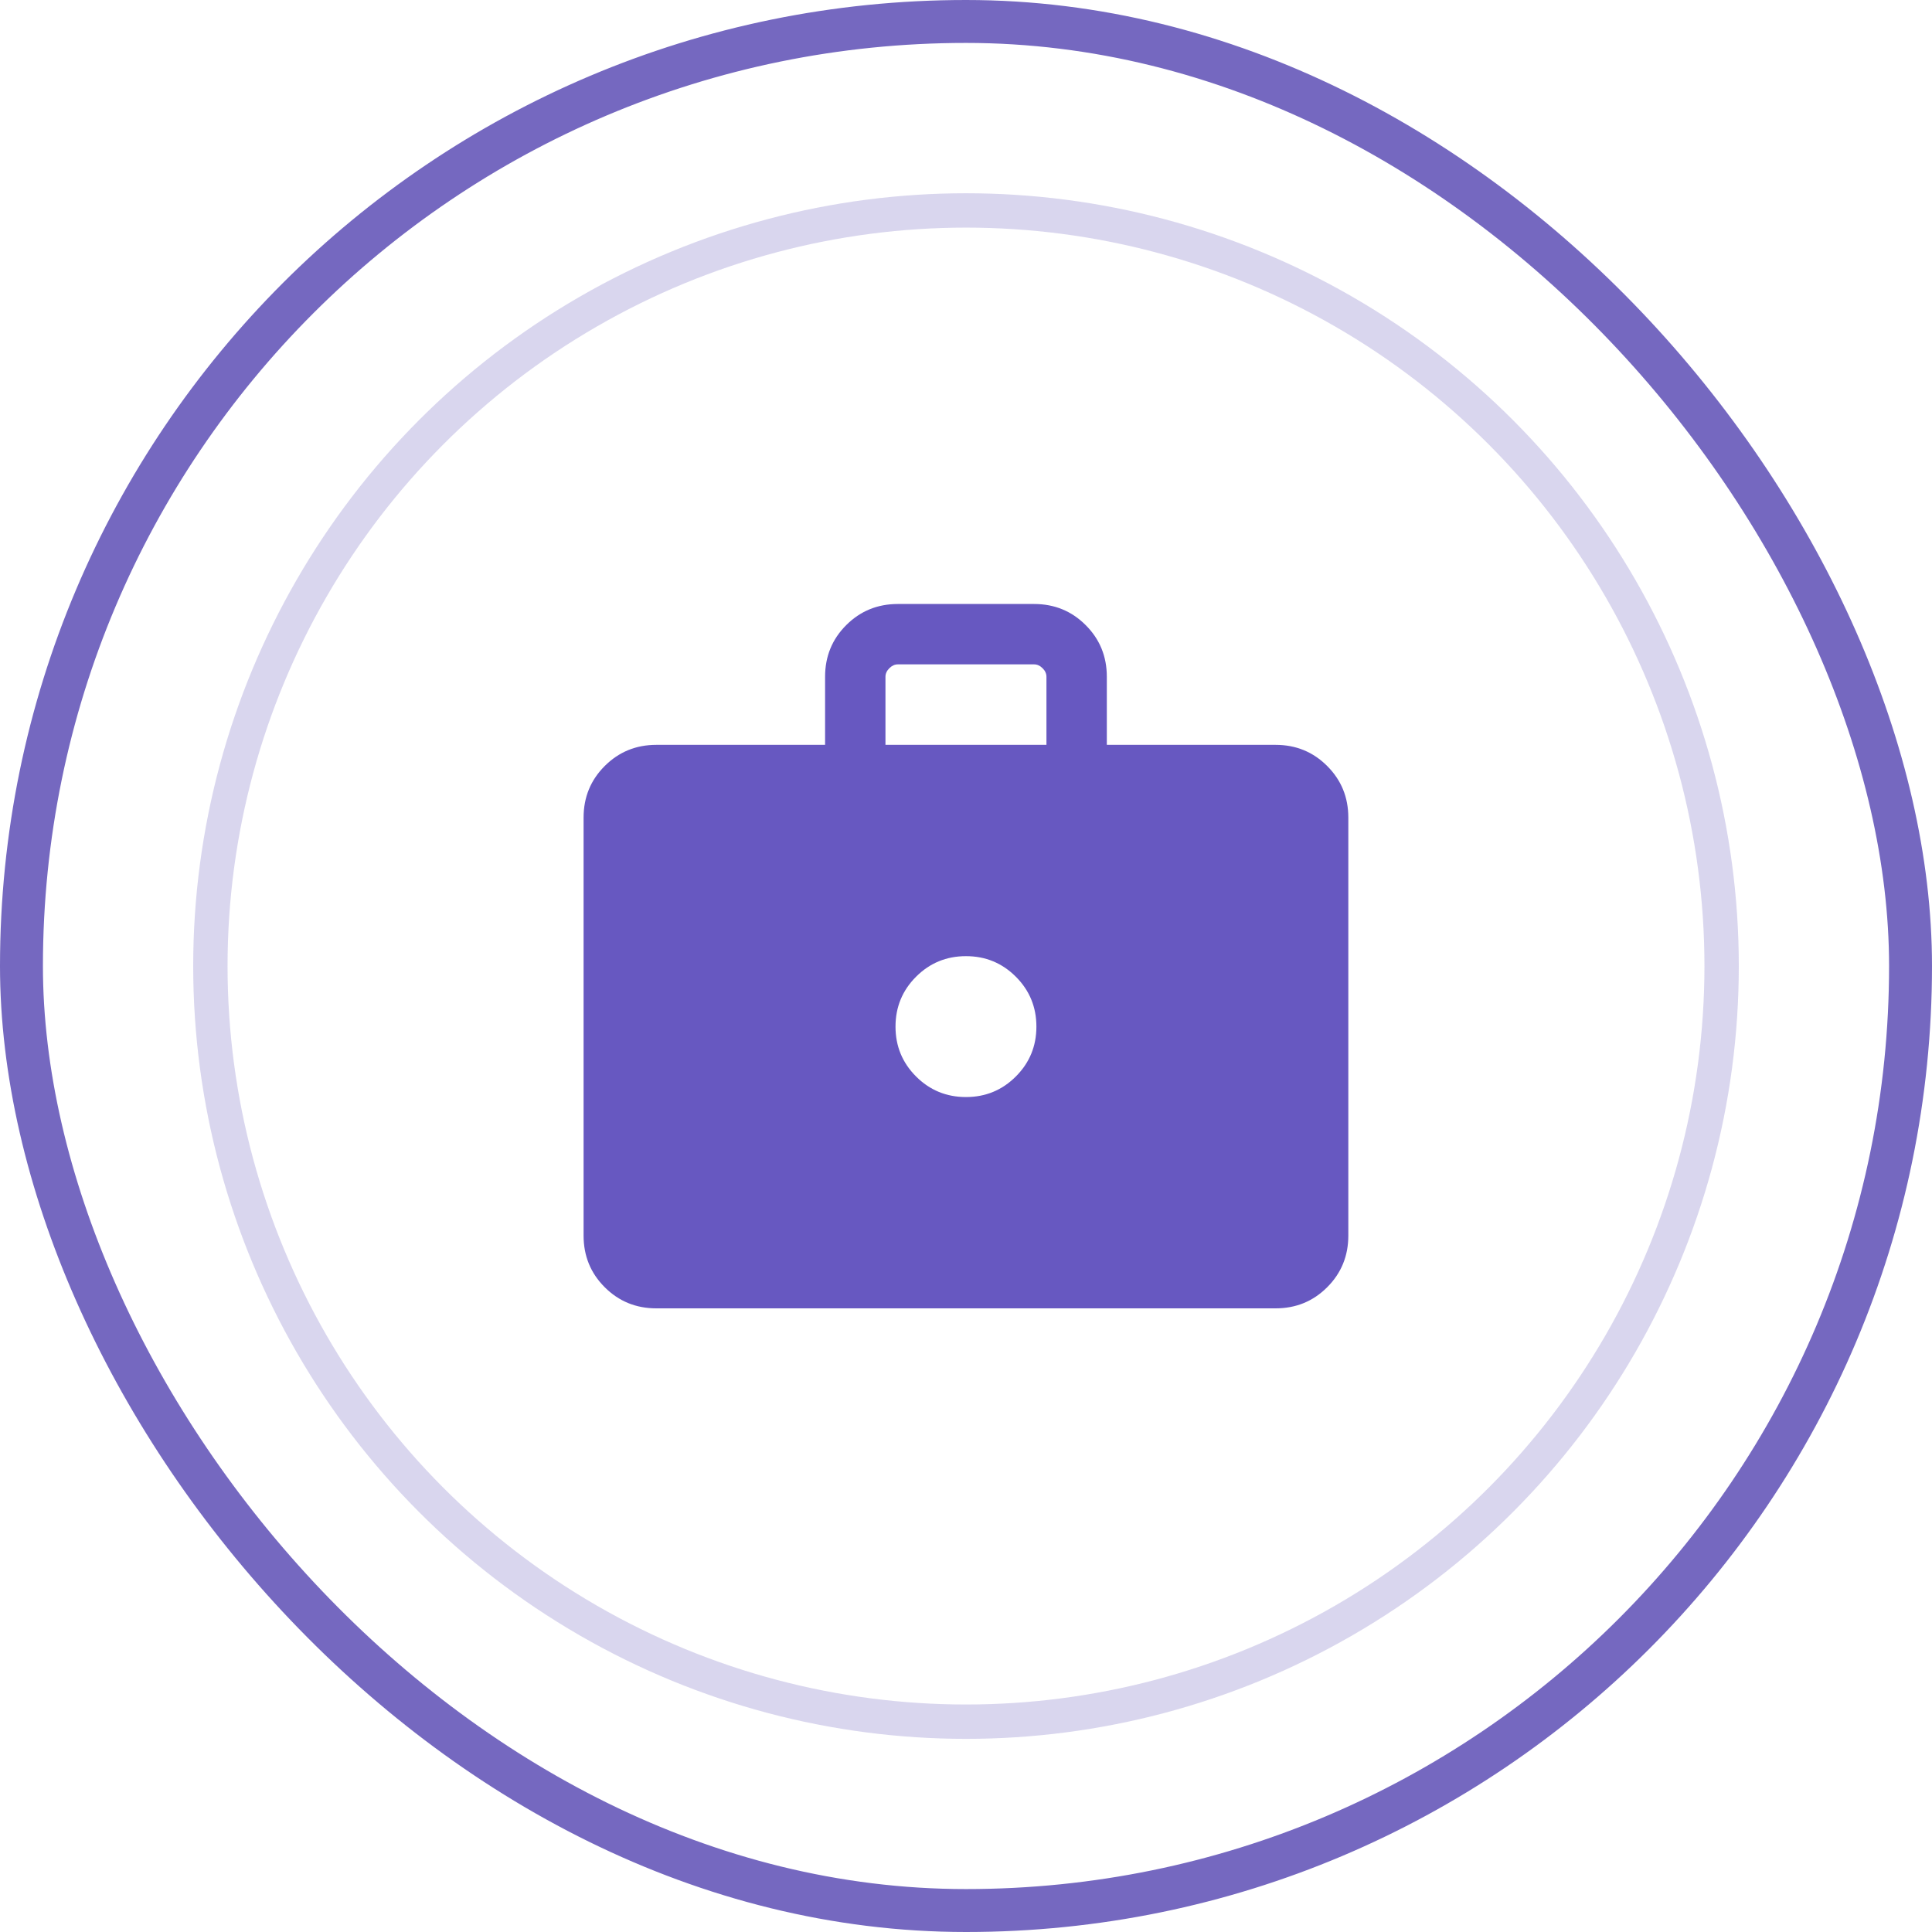
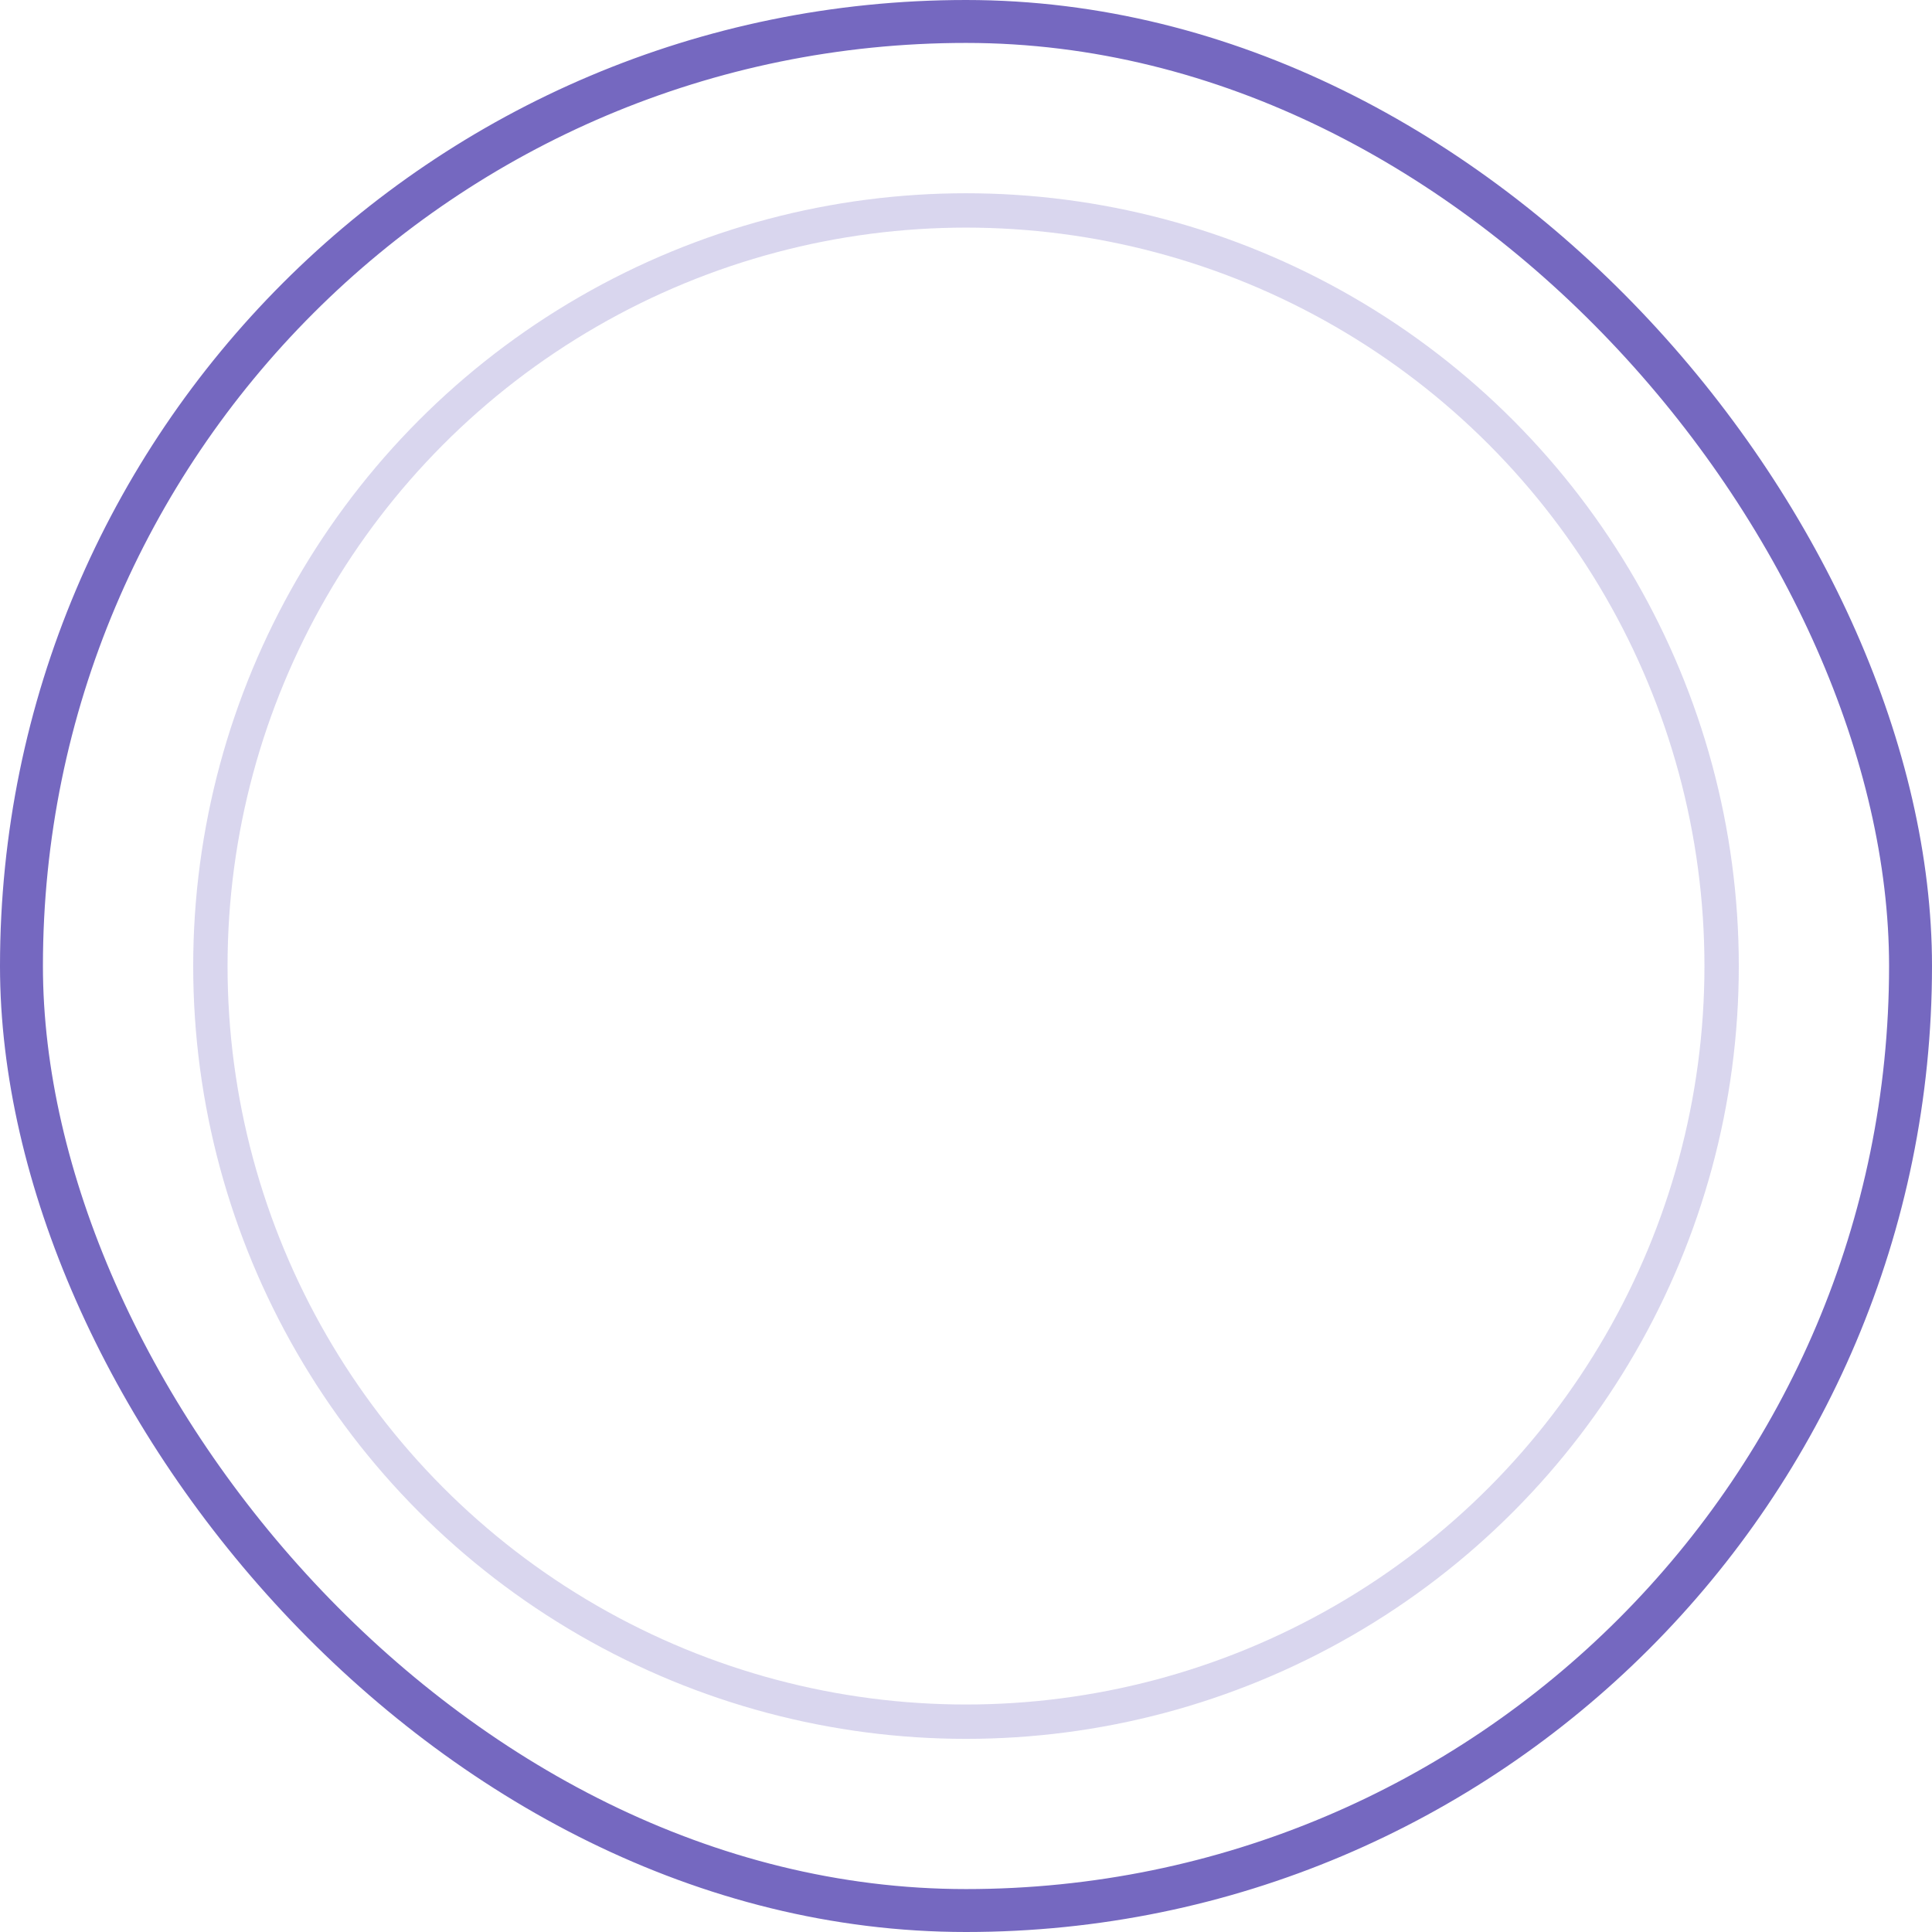
<svg xmlns="http://www.w3.org/2000/svg" width="64" height="64" viewBox="0 0 64 64" fill="none">
  <g filter="url(#filter0_b_1666_52348)">
-     <rect width="64" height="64" rx="32" fill="url(#paint0_linear_1666_52348)" />
    <rect x="0.711" y="0.711" width="62.578" height="62.578" rx="31.289" stroke="#7568C0" stroke-width="1.422" />
    <g filter="url(#filter1_b_1666_52348)">
-       <circle cx="32" cy="32.002" r="25.6" fill="white" />
      <circle cx="32" cy="32.002" r="25.031" stroke="#7568C0" stroke-opacity="0.27" stroke-width="1.138" />
    </g>
    <mask id="mask0_1666_52348" style="mask-type:alpha" maskUnits="userSpaceOnUse" x="16" y="16" width="32" height="33">
-       <rect x="16" y="16.008" width="32" height="32" fill="#D9D9D9" />
-     </mask>
+       </mask>
    <g mask="url(#mask0_1666_52348)">
-       <path d="M21.742 43.341C21.069 43.341 20.499 43.108 20.032 42.641C19.565 42.175 19.332 41.604 19.332 40.931V27.085C19.332 26.411 19.565 25.841 20.032 25.375C20.499 24.908 21.069 24.674 21.742 24.674H27.332V22.418C27.332 21.745 27.565 21.174 28.032 20.708C28.499 20.241 29.069 20.008 29.742 20.008H34.255C34.929 20.008 35.499 20.241 35.965 20.708C36.432 21.174 36.665 21.745 36.665 22.418V24.674H42.255C42.929 24.674 43.499 24.908 43.965 25.375C44.432 25.841 44.665 26.411 44.665 27.085V40.931C44.665 41.604 44.432 42.175 43.965 42.641C43.499 43.108 42.929 43.341 42.255 43.341H21.742ZM29.332 24.674H34.665V22.418C34.665 22.316 34.623 22.221 34.537 22.136C34.452 22.051 34.358 22.008 34.255 22.008H29.742C29.64 22.008 29.546 22.051 29.46 22.136C29.375 22.221 29.332 22.316 29.332 22.418V24.674ZM31.999 36.341C32.647 36.341 33.197 36.114 33.651 35.66C34.105 35.206 34.332 34.656 34.332 34.008C34.332 33.36 34.105 32.809 33.651 32.355C33.197 31.901 32.647 31.674 31.999 31.674C31.351 31.674 30.8 31.901 30.346 32.355C29.892 32.809 29.665 33.36 29.665 34.008C29.665 34.656 29.892 35.206 30.346 35.66C30.8 36.114 31.351 36.341 31.999 36.341Z" fill="#6758C1" />
-     </g>
+       </g>
  </g>
  <defs>
    <filter id="filter0_b_1666_52348" x="-3.128" y="-3.128" width="70.255" height="70.255" filterUnits="userSpaceOnUse" color-interpolation-filters="sRGB">
      <feFlood flood-opacity="0" result="BackgroundImageFix" />
      <feGaussianBlur in="BackgroundImageFix" stdDeviation="1.564" />
      <feComposite in2="SourceAlpha" operator="in" result="effect1_backgroundBlur_1666_52348" />
      <feBlend mode="normal" in="SourceGraphic" in2="effect1_backgroundBlur_1666_52348" result="shape" />
    </filter>
    <filter id="filter1_b_1666_52348" x="-14.933" y="-14.931" width="93.866" height="93.867" filterUnits="userSpaceOnUse" color-interpolation-filters="sRGB">
      <feFlood flood-opacity="0" result="BackgroundImageFix" />
      <feGaussianBlur in="BackgroundImageFix" stdDeviation="10.667" />
      <feComposite in2="SourceAlpha" operator="in" result="effect1_backgroundBlur_1666_52348" />
      <feBlend mode="normal" in="SourceGraphic" in2="effect1_backgroundBlur_1666_52348" result="shape" />
    </filter>
    <linearGradient id="paint0_linear_1666_52348" x1="32" y1="0" x2="32" y2="64" gradientUnits="userSpaceOnUse">
      <stop stop-color="white" stop-opacity="0" />
      <stop offset="0.516" stop-color="white" />
    </linearGradient>
  </defs>
</svg>